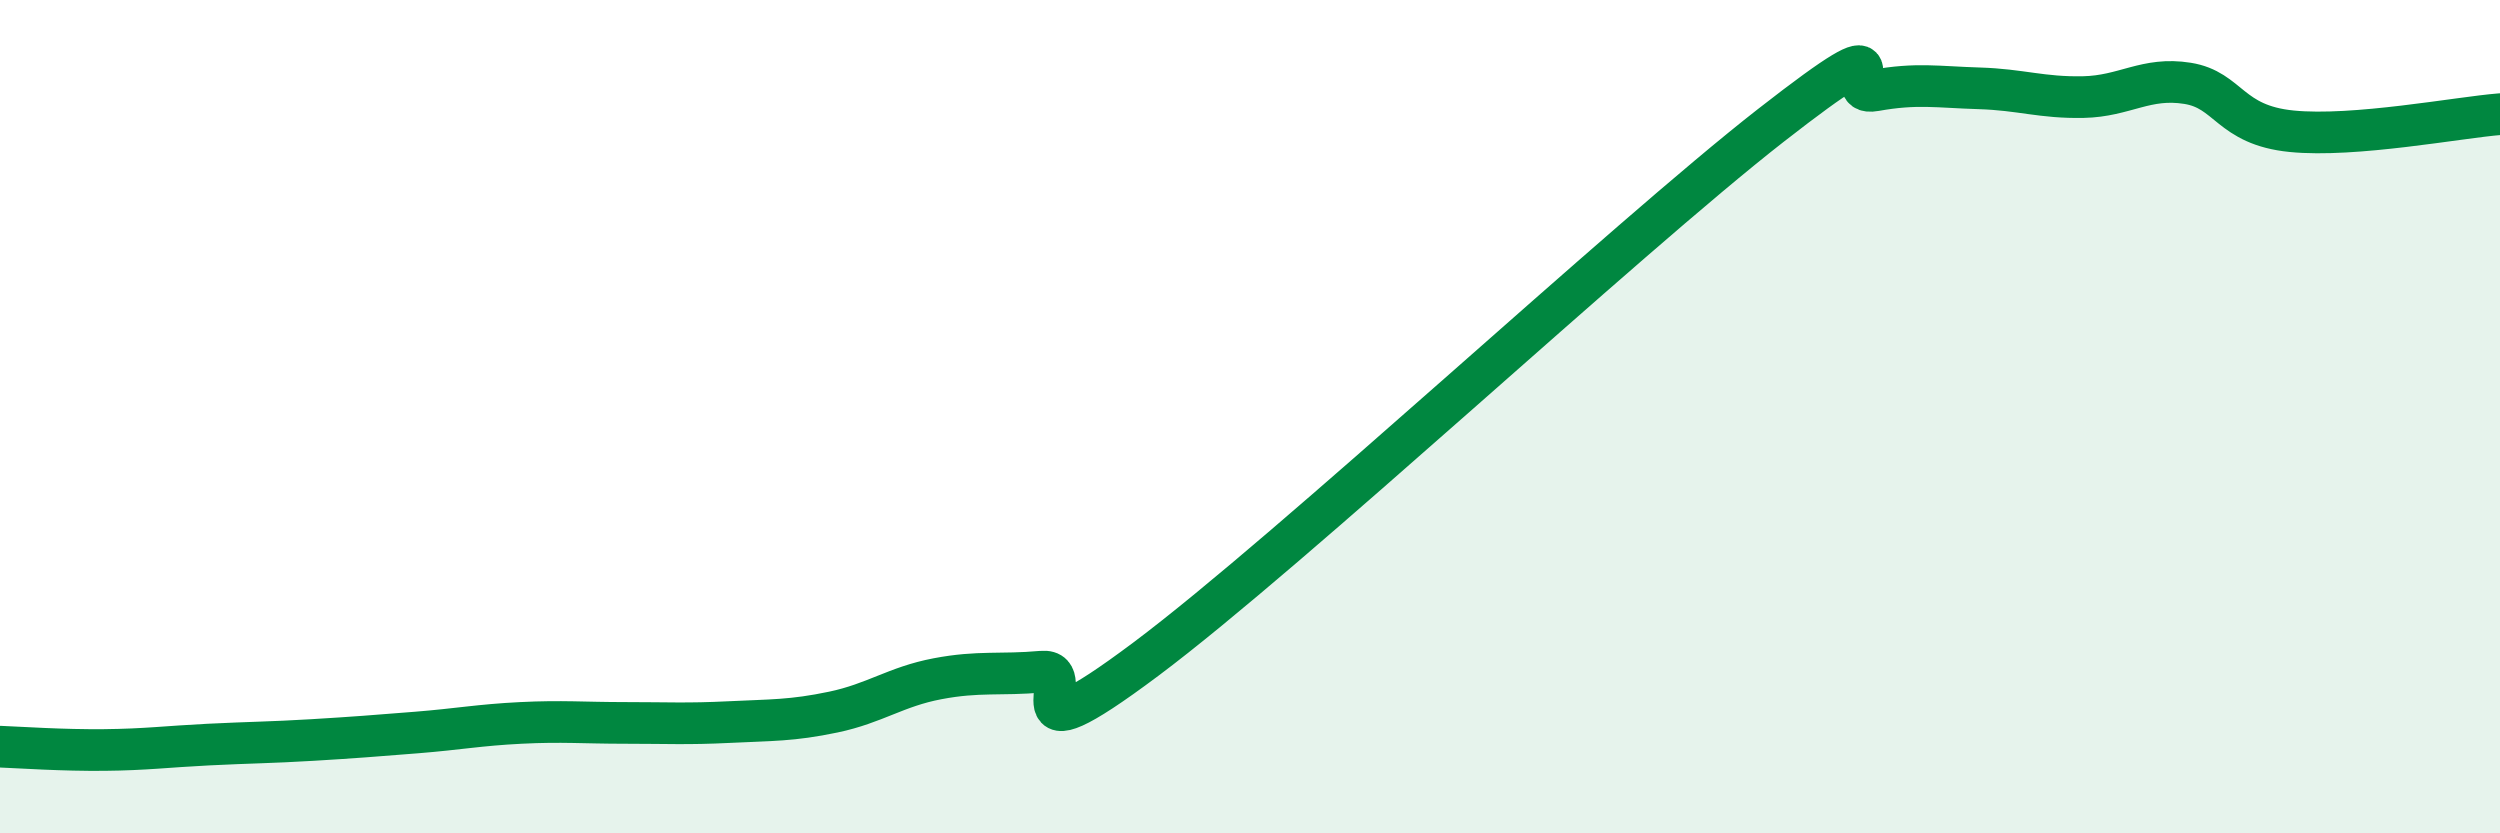
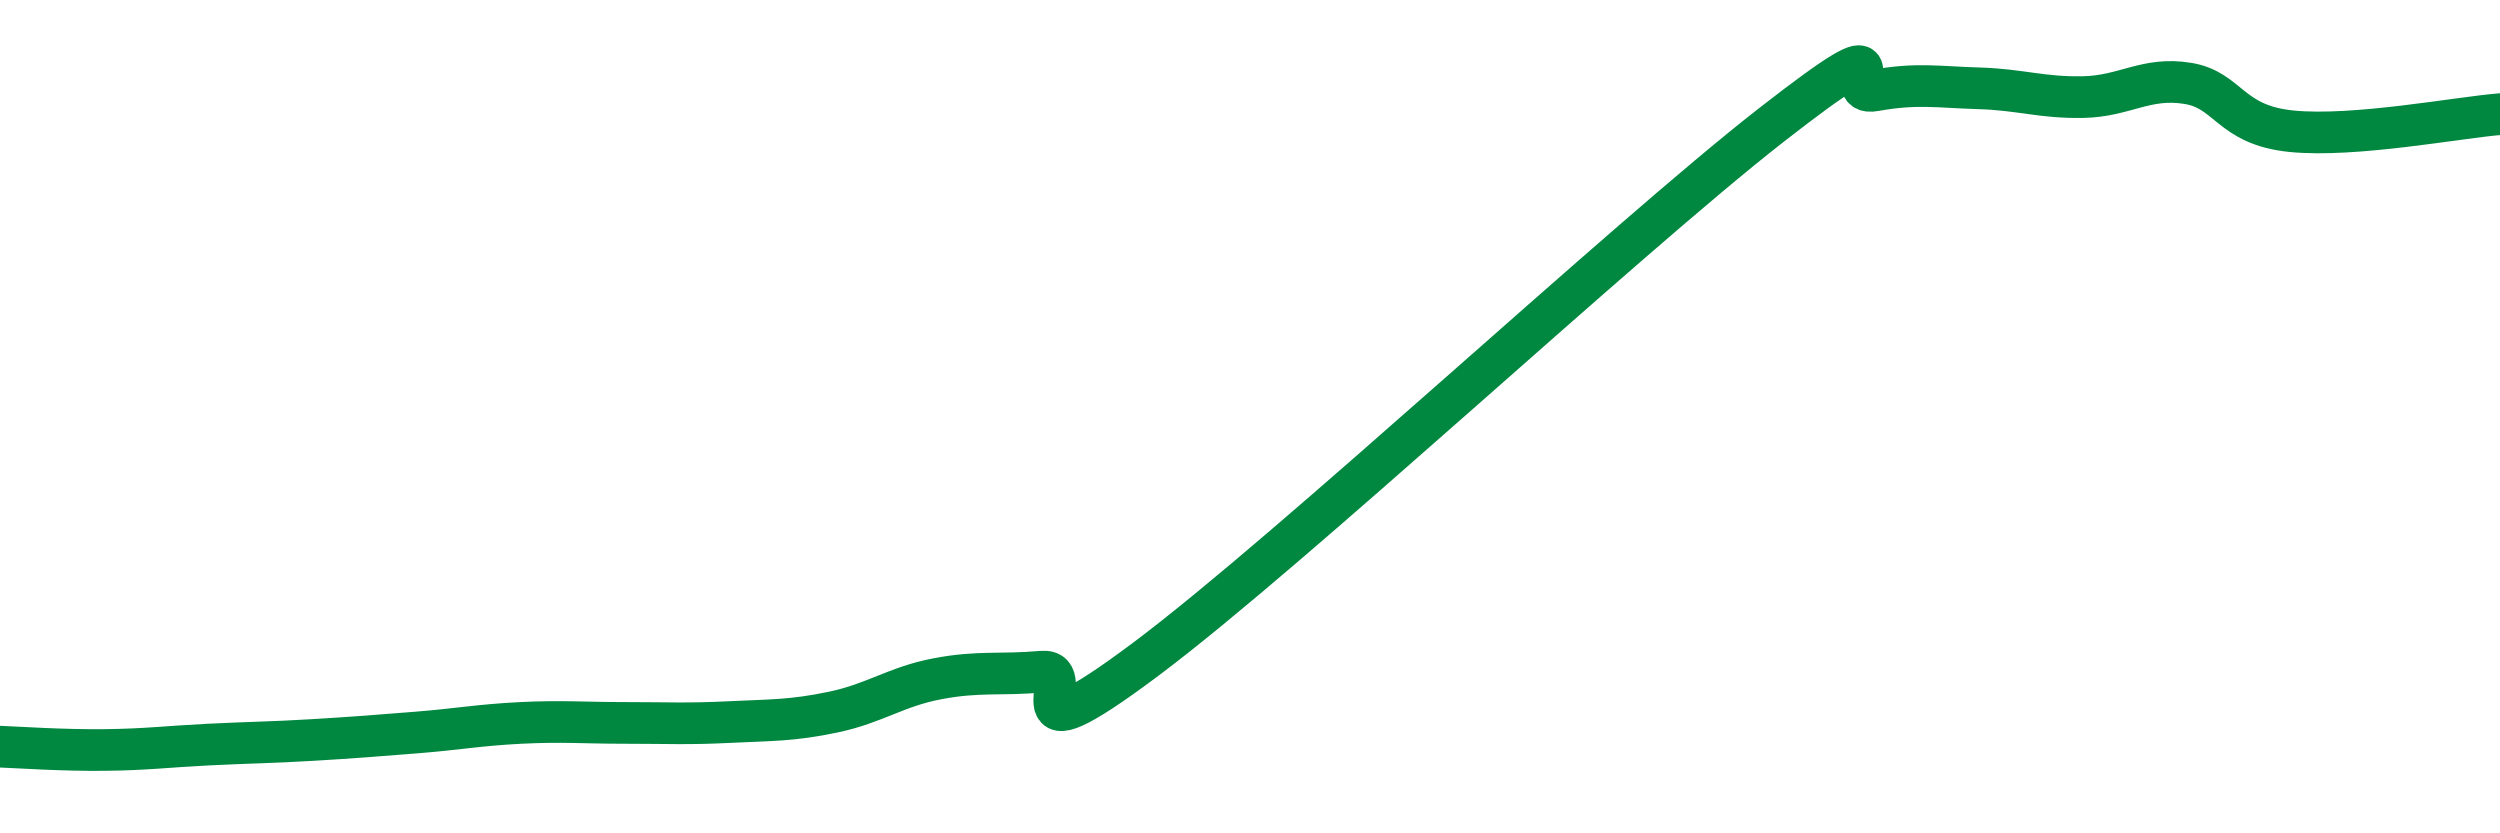
<svg xmlns="http://www.w3.org/2000/svg" width="60" height="20" viewBox="0 0 60 20">
-   <path d="M 0,17.92 C 0.5,17.94 1.5,18.01 2.5,18 C 3.5,17.99 4,17.92 5,17.87 C 6,17.82 6.5,17.82 7.5,17.76 C 8.5,17.7 9,17.66 10,17.58 C 11,17.5 11.5,17.4 12.5,17.35 C 13.5,17.3 14,17.35 15,17.35 C 16,17.35 16.5,17.38 17.5,17.33 C 18.5,17.28 19,17.3 20,17.09 C 21,16.88 21.5,16.48 22.5,16.29 C 23.5,16.1 24,16.21 25,16.12 C 26,16.03 24,18.44 27.5,15.82 C 31,13.2 39,5.74 42.5,3.01 C 46,0.28 44,2.35 45,2.17 C 46,1.99 46.5,2.09 47.5,2.12 C 48.5,2.15 49,2.35 50,2.33 C 51,2.31 51.5,1.84 52.5,2 C 53.5,2.16 53.5,3 55,3.15 C 56.5,3.3 59,2.82 60,2.74L60 20L0 20Z" fill="#008740" opacity="0.1" stroke-linecap="round" stroke-linejoin="round" />
  <path d="M 0,17.92 C 0.5,17.94 1.5,18.01 2.5,18 C 3.5,17.99 4,17.92 5,17.87 C 6,17.82 6.5,17.82 7.5,17.76 C 8.5,17.7 9,17.66 10,17.58 C 11,17.5 11.5,17.4 12.5,17.35 C 13.5,17.3 14,17.35 15,17.35 C 16,17.35 16.5,17.38 17.5,17.33 C 18.5,17.28 19,17.3 20,17.09 C 21,16.88 21.5,16.48 22.5,16.29 C 23.5,16.1 24,16.21 25,16.12 C 26,16.03 24,18.44 27.5,15.82 C 31,13.2 39,5.74 42.5,3.01 C 46,0.28 44,2.35 45,2.17 C 46,1.99 46.5,2.09 47.5,2.12 C 48.5,2.15 49,2.35 50,2.33 C 51,2.31 51.5,1.84 52.5,2 C 53.5,2.16 53.5,3 55,3.15 C 56.5,3.3 59,2.82 60,2.74" stroke="#008740" stroke-width="1" fill="none" stroke-linecap="round" stroke-linejoin="round" />
</svg>